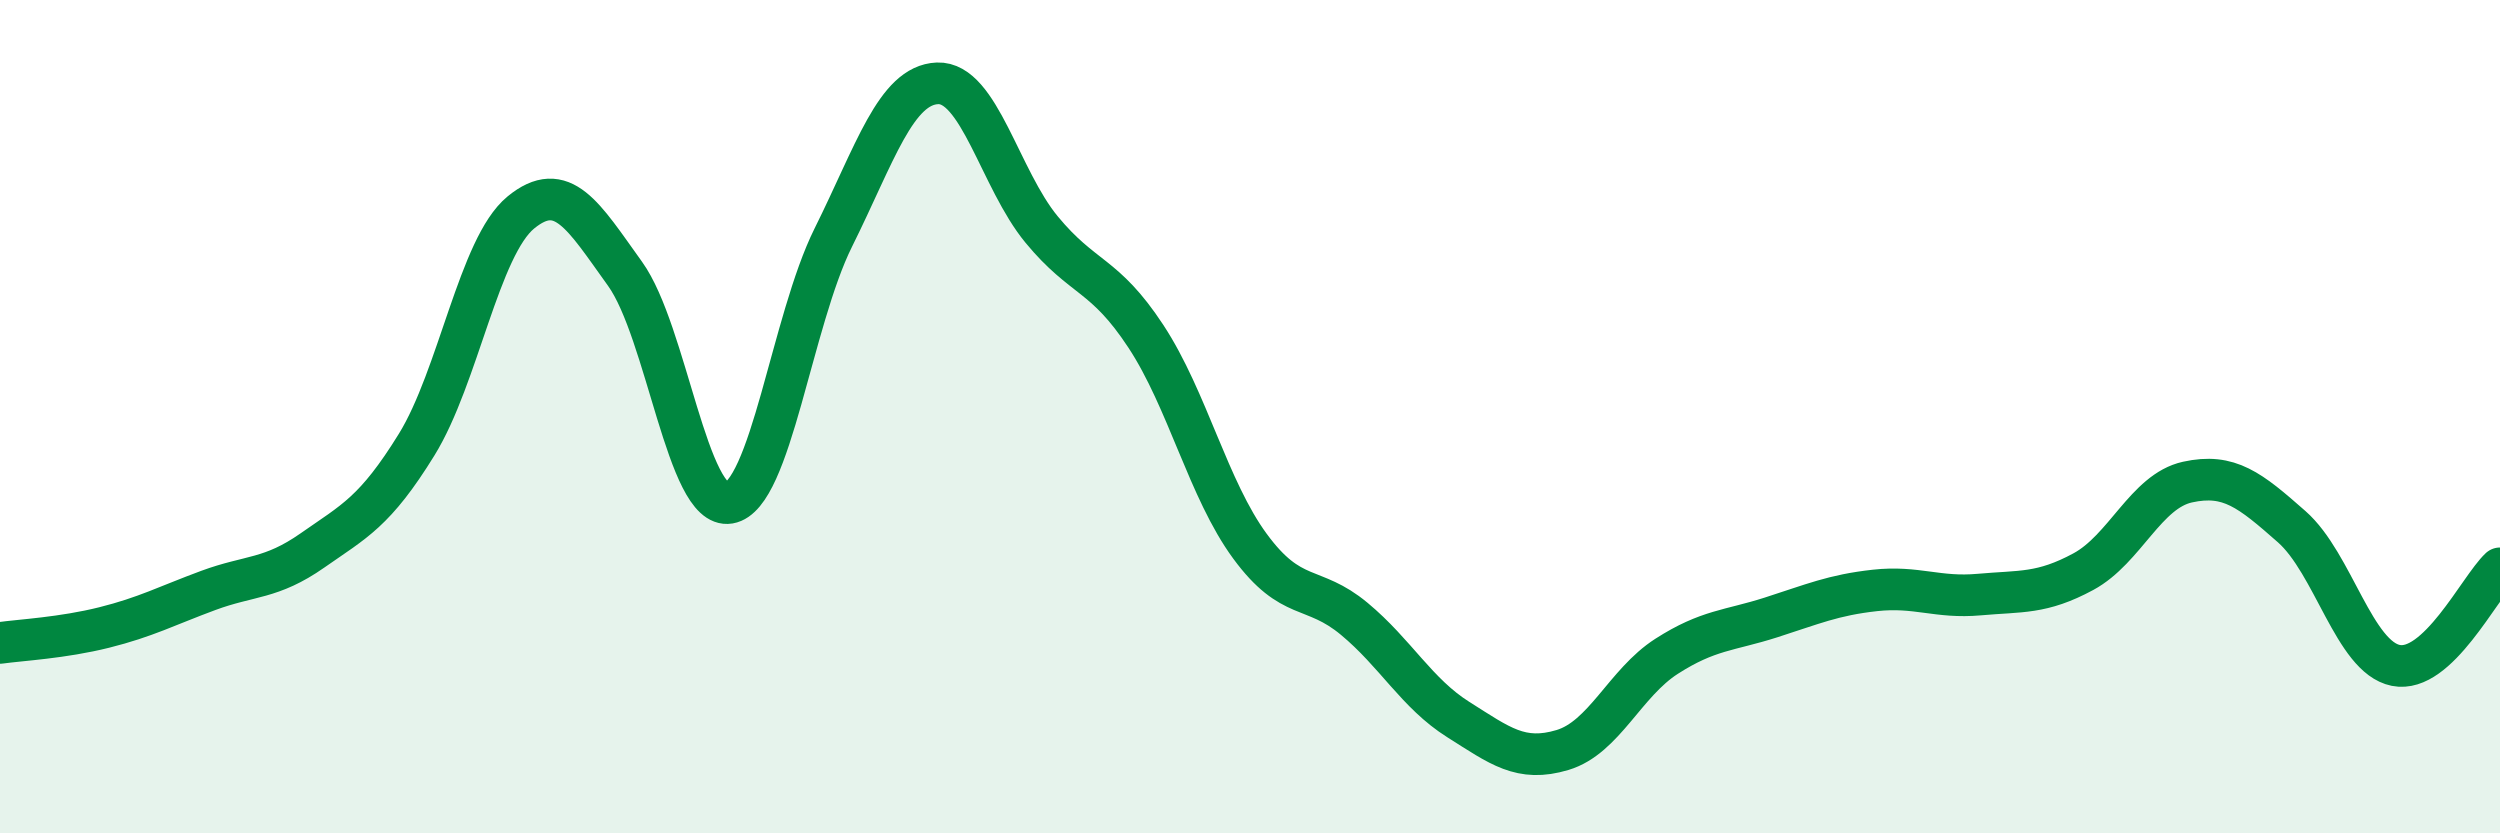
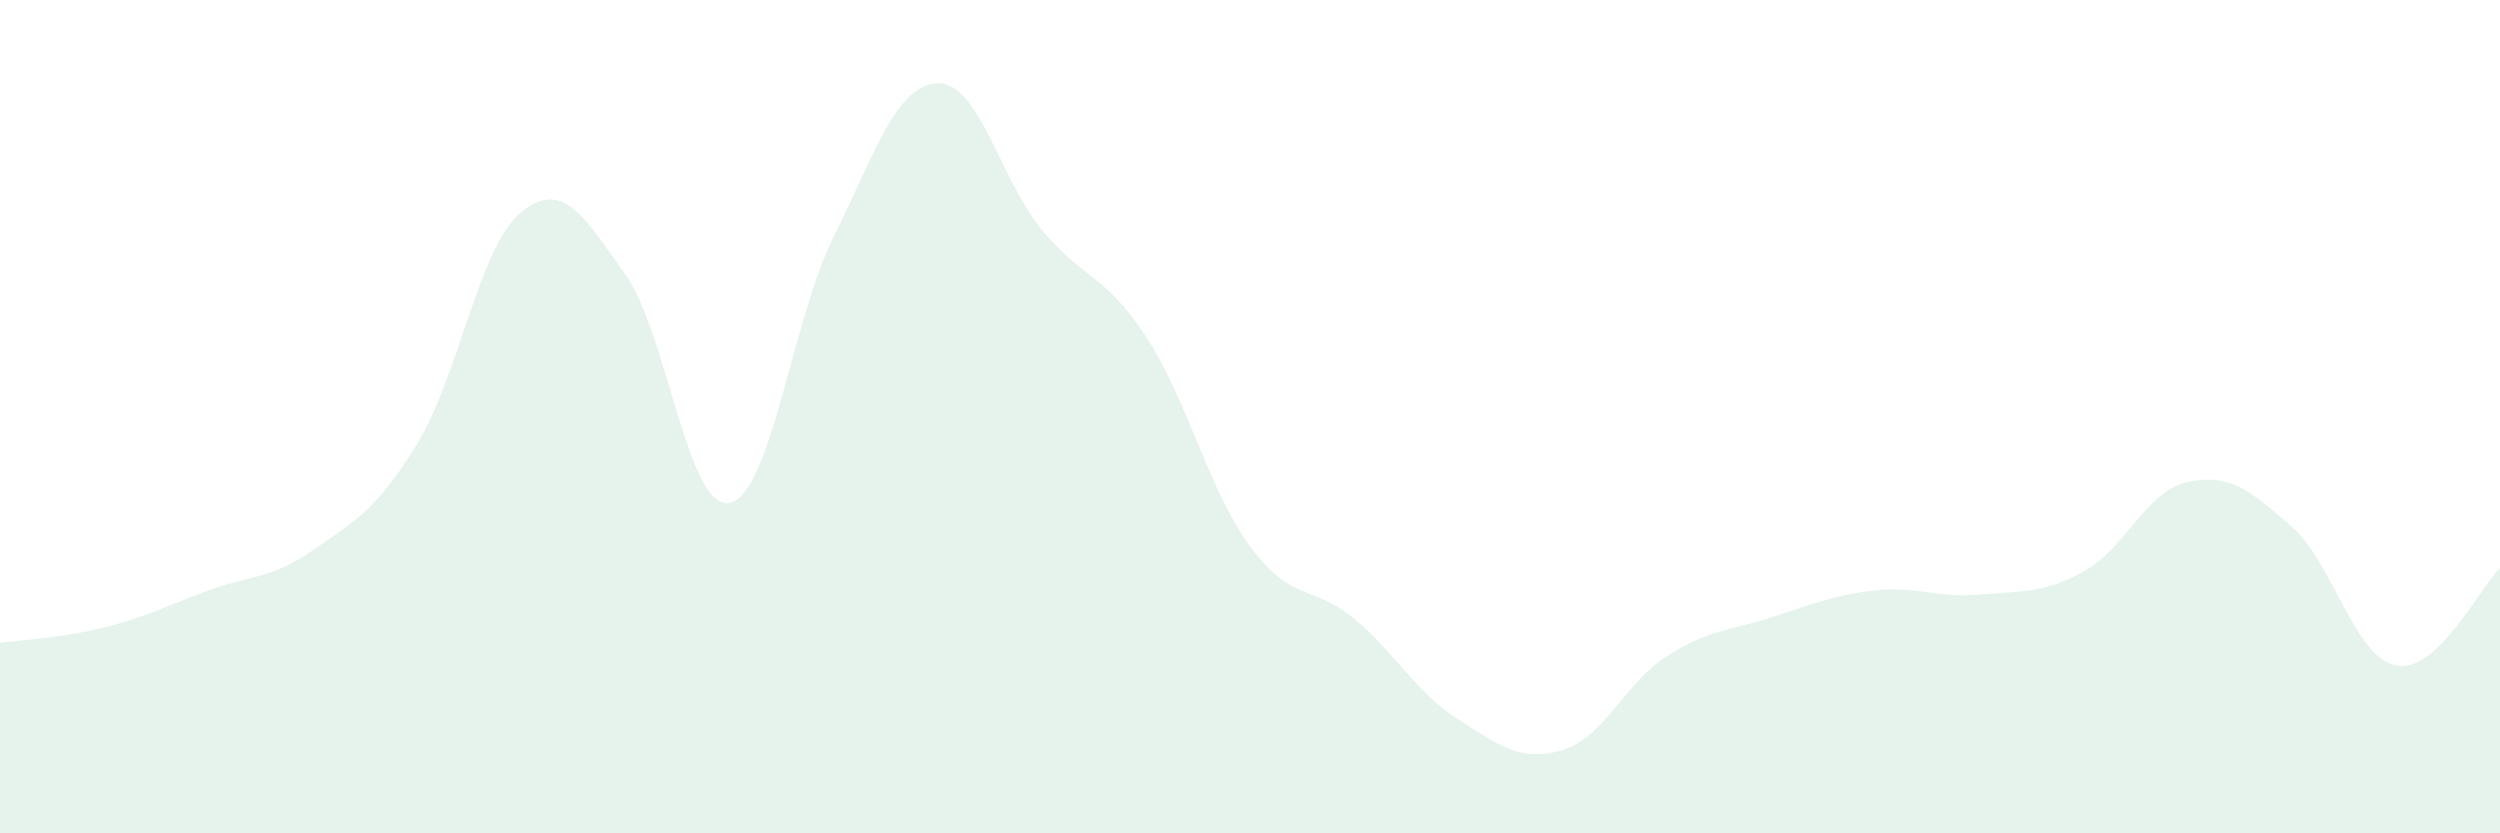
<svg xmlns="http://www.w3.org/2000/svg" width="60" height="20" viewBox="0 0 60 20">
  <path d="M 0,15.43 C 0.5,15.36 1.5,15.31 2.5,15.06 C 3.5,14.81 4,14.54 5,14.17 C 6,13.8 6.5,13.91 7.5,13.21 C 8.5,12.51 9,12.29 10,10.67 C 11,9.05 11.5,5.92 12.5,5.1 C 13.5,4.28 14,5.18 15,6.57 C 16,7.96 16.5,12.24 17.5,12.07 C 18.5,11.9 19,7.71 20,5.7 C 21,3.69 21.5,2.04 22.5,2 C 23.5,1.96 24,4.3 25,5.51 C 26,6.72 26.5,6.55 27.5,8.07 C 28.5,9.59 29,11.75 30,13.11 C 31,14.47 31.5,14.02 32.5,14.85 C 33.5,15.68 34,16.64 35,17.27 C 36,17.9 36.5,18.3 37.5,18 C 38.5,17.7 39,16.39 40,15.75 C 41,15.11 41.5,15.14 42.5,14.82 C 43.5,14.5 44,14.28 45,14.17 C 46,14.06 46.5,14.36 47.5,14.27 C 48.5,14.18 49,14.26 50,13.72 C 51,13.18 51.5,11.79 52.5,11.57 C 53.5,11.35 54,11.76 55,12.64 C 56,13.52 56.5,15.77 57.5,15.97 C 58.5,16.17 59.5,14.11 60,13.64L60 20L0 20Z" fill="#008740" opacity="0.1" stroke-linecap="round" stroke-linejoin="round" />
-   <path d="M 0,15.43 C 0.5,15.36 1.5,15.31 2.5,15.06 C 3.5,14.81 4,14.54 5,14.17 C 6,13.8 6.5,13.91 7.5,13.21 C 8.5,12.51 9,12.29 10,10.67 C 11,9.05 11.5,5.92 12.5,5.1 C 13.5,4.28 14,5.18 15,6.57 C 16,7.96 16.5,12.24 17.5,12.07 C 18.5,11.9 19,7.71 20,5.7 C 21,3.69 21.5,2.04 22.5,2 C 23.5,1.96 24,4.3 25,5.51 C 26,6.72 26.5,6.55 27.5,8.07 C 28.5,9.59 29,11.75 30,13.11 C 31,14.47 31.5,14.02 32.5,14.85 C 33.5,15.68 34,16.64 35,17.27 C 36,17.9 36.5,18.3 37.5,18 C 38.5,17.7 39,16.39 40,15.75 C 41,15.11 41.5,15.14 42.5,14.82 C 43.5,14.5 44,14.28 45,14.17 C 46,14.06 46.5,14.36 47.5,14.27 C 48.5,14.18 49,14.26 50,13.72 C 51,13.18 51.5,11.79 52.5,11.57 C 53.5,11.35 54,11.76 55,12.64 C 56,13.52 56.5,15.77 57.5,15.97 C 58.5,16.17 59.5,14.11 60,13.64" stroke="#008740" stroke-width="1" fill="none" stroke-linecap="round" stroke-linejoin="round" />
</svg>